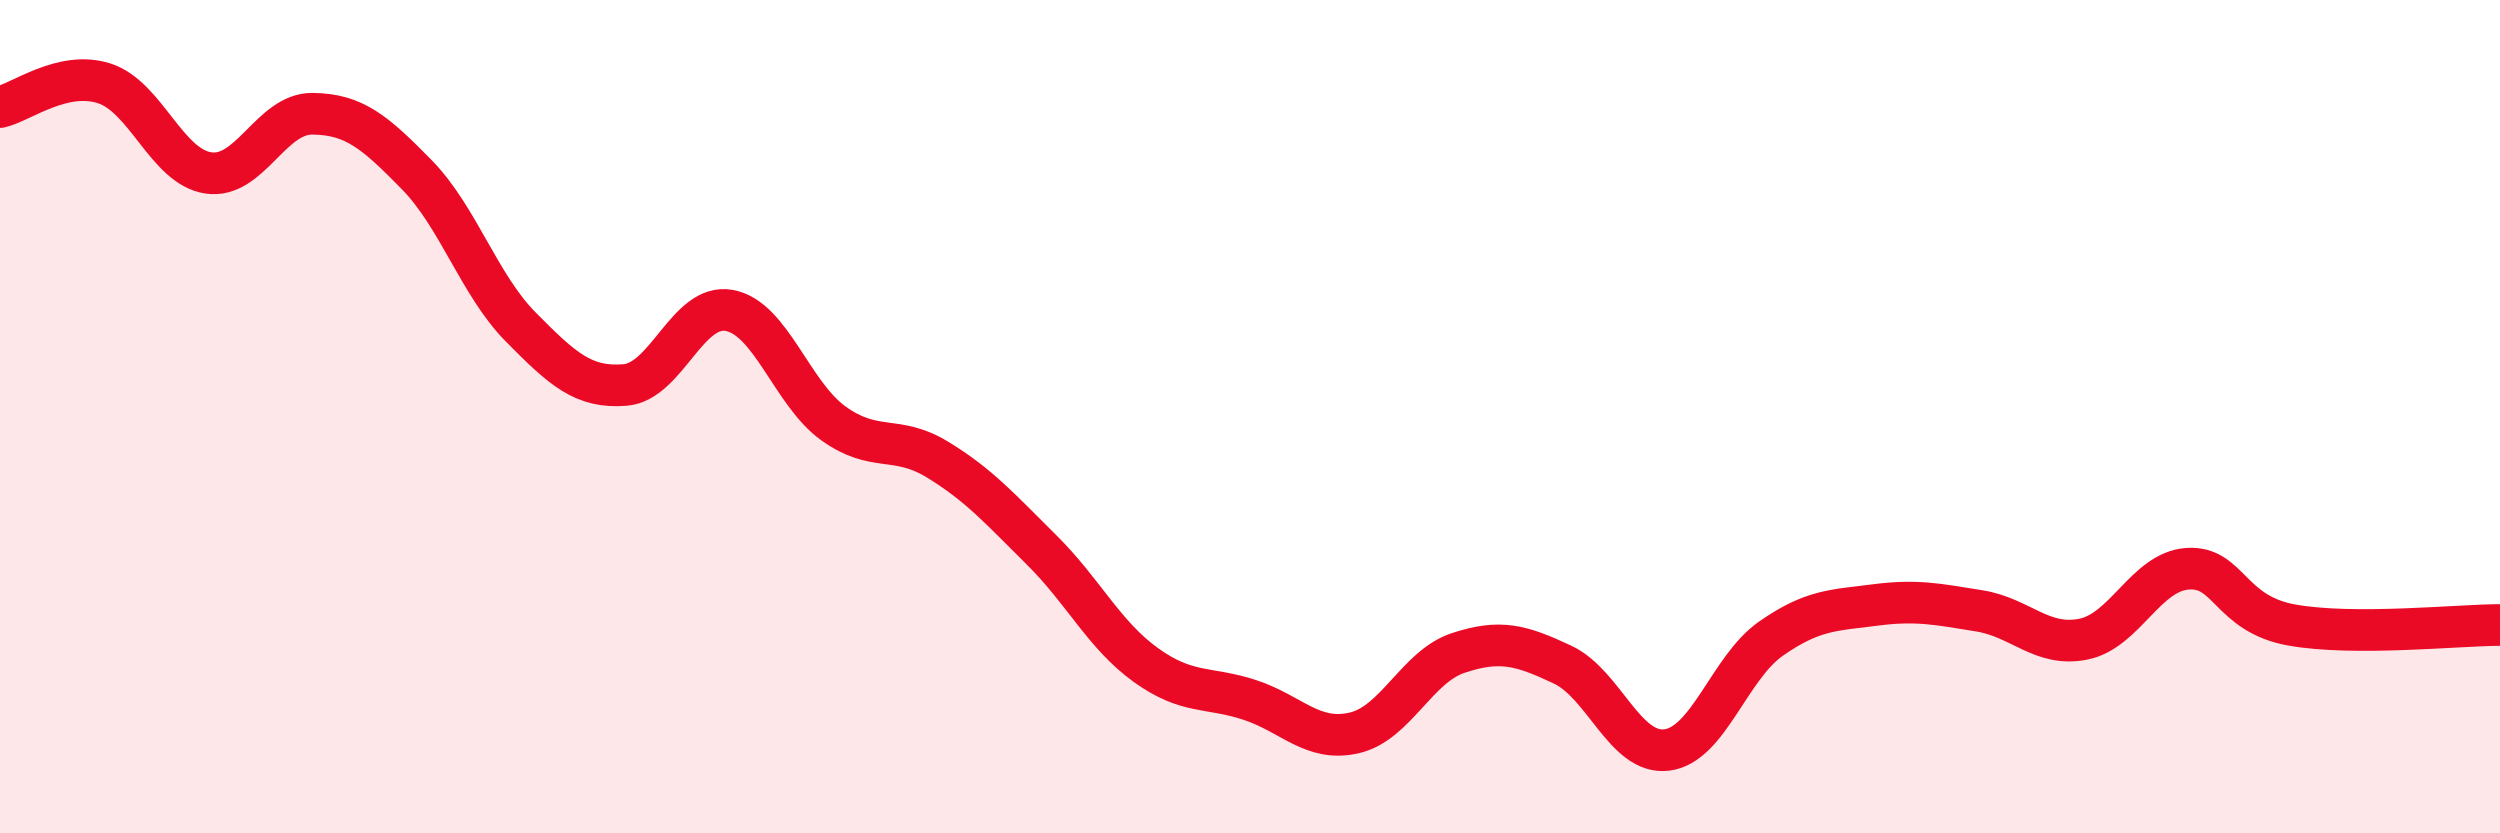
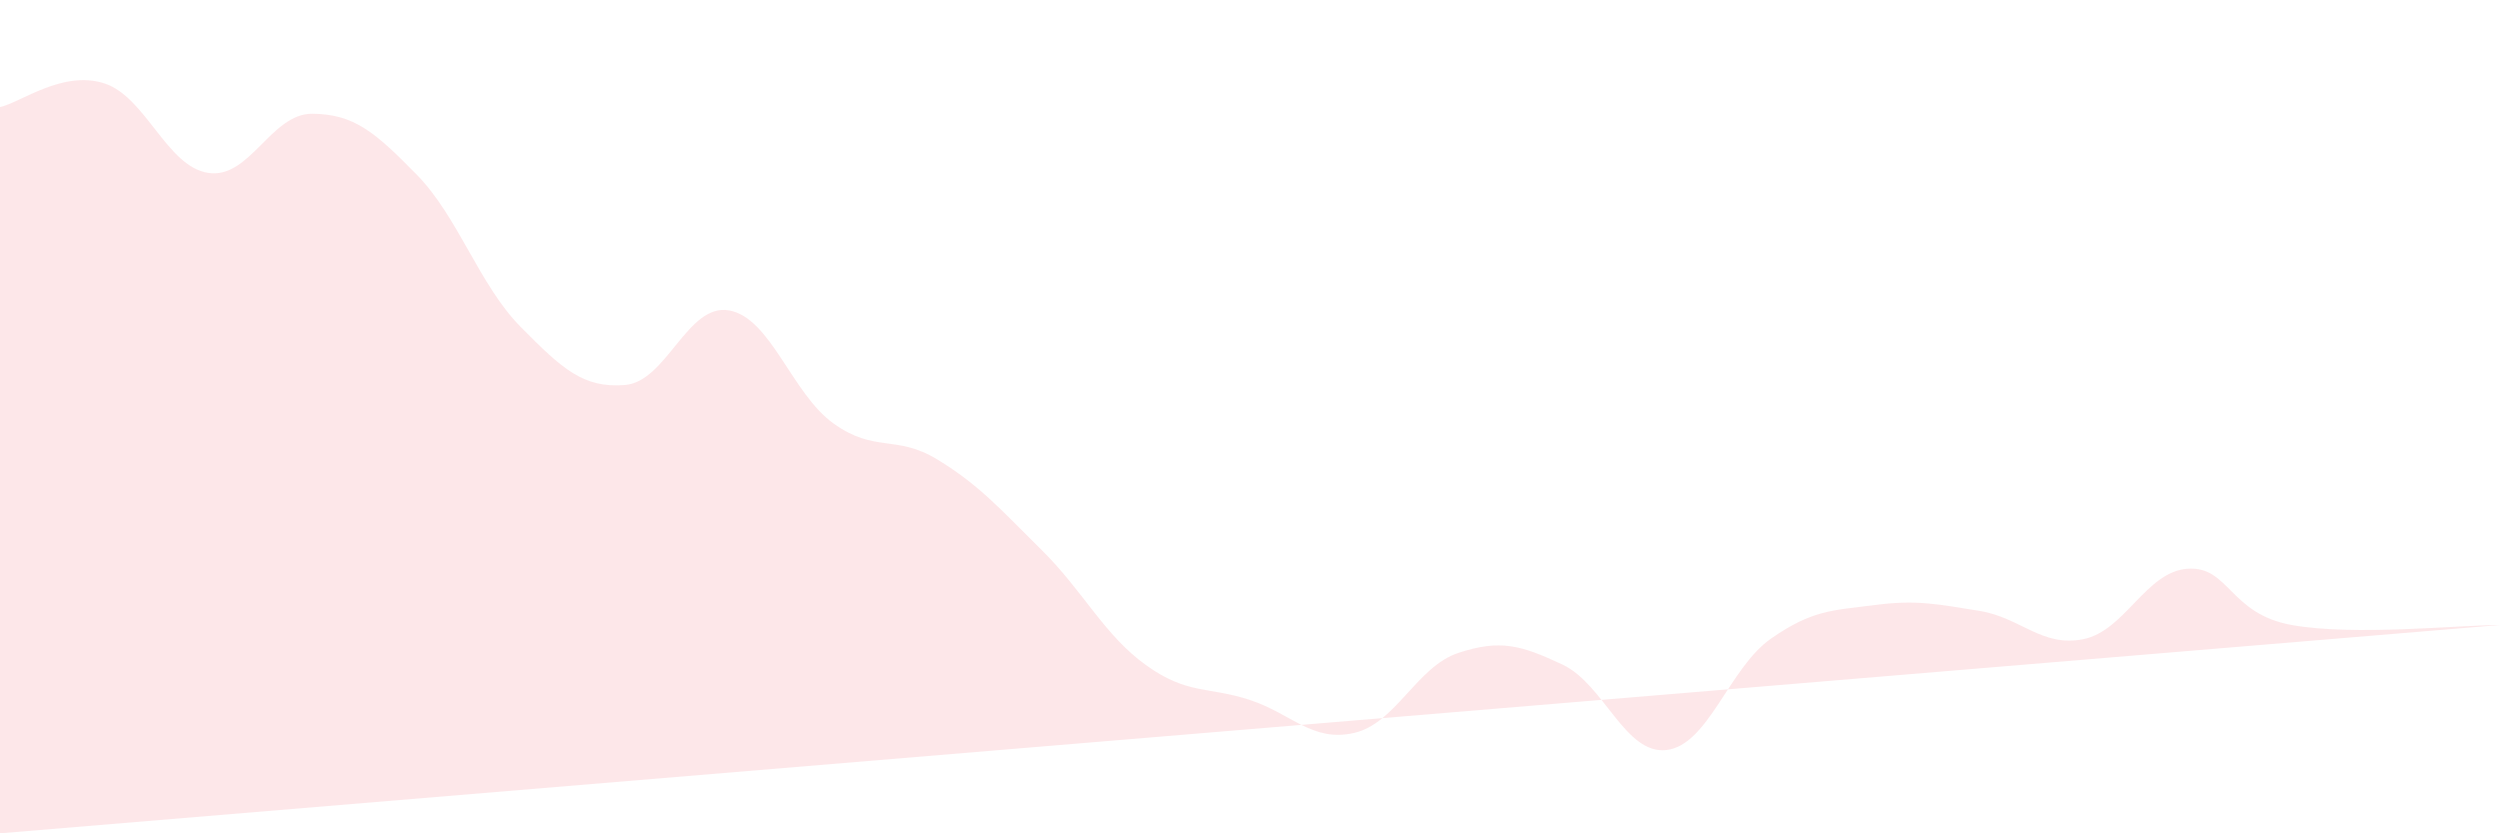
<svg xmlns="http://www.w3.org/2000/svg" width="60" height="20" viewBox="0 0 60 20">
-   <path d="M 0,2.57 C 0.5,2.46 1.5,1.68 2.5,2 C 3.5,2.32 4,4 5,4.15 C 6,4.3 6.5,2.72 7.5,2.73 C 8.5,2.74 9,3.17 10,4.19 C 11,5.21 11.5,6.84 12.5,7.85 C 13.5,8.86 14,9.32 15,9.24 C 16,9.16 16.5,7.27 17.5,7.45 C 18.5,7.63 19,9.44 20,10.16 C 21,10.88 21.5,10.42 22.5,11.03 C 23.5,11.64 24,12.21 25,13.2 C 26,14.19 26.5,15.24 27.5,15.96 C 28.5,16.68 29,16.47 30,16.8 C 31,17.13 31.5,17.82 32.5,17.59 C 33.5,17.36 34,16 35,15.67 C 36,15.34 36.5,15.48 37.5,15.95 C 38.5,16.42 39,18.12 40,18 C 41,17.88 41.5,16.03 42.5,15.33 C 43.5,14.63 44,14.65 45,14.52 C 46,14.39 46.5,14.5 47.5,14.66 C 48.5,14.82 49,15.54 50,15.34 C 51,15.14 51.5,13.72 52.5,13.65 C 53.5,13.58 53.5,14.73 55,15 C 56.5,15.27 59,15 60,15L60 20L0 20Z" fill="#EB0A25" opacity="0.1" stroke-linecap="round" stroke-linejoin="round" />
-   <path d="M 0,2.57 C 0.5,2.46 1.5,1.68 2.5,2 C 3.5,2.32 4,4 5,4.15 C 6,4.3 6.5,2.72 7.5,2.73 C 8.5,2.74 9,3.17 10,4.19 C 11,5.21 11.5,6.84 12.5,7.85 C 13.5,8.86 14,9.32 15,9.24 C 16,9.16 16.5,7.27 17.5,7.45 C 18.5,7.63 19,9.44 20,10.16 C 21,10.88 21.5,10.42 22.5,11.03 C 23.5,11.64 24,12.21 25,13.2 C 26,14.19 26.5,15.24 27.5,15.96 C 28.5,16.68 29,16.47 30,16.8 C 31,17.13 31.5,17.82 32.5,17.59 C 33.5,17.36 34,16 35,15.67 C 36,15.34 36.5,15.48 37.5,15.95 C 38.5,16.42 39,18.12 40,18 C 41,17.88 41.5,16.03 42.5,15.33 C 43.5,14.63 44,14.65 45,14.52 C 46,14.39 46.5,14.5 47.5,14.66 C 48.5,14.82 49,15.54 50,15.34 C 51,15.14 51.5,13.72 52.5,13.65 C 53.5,13.58 53.5,14.73 55,15 C 56.5,15.27 59,15 60,15" stroke="#EB0A25" stroke-width="1" fill="none" stroke-linecap="round" stroke-linejoin="round" />
+   <path d="M 0,2.57 C 0.5,2.46 1.5,1.68 2.5,2 C 3.5,2.32 4,4 5,4.15 C 6,4.3 6.5,2.72 7.5,2.73 C 8.5,2.74 9,3.17 10,4.19 C 11,5.21 11.5,6.84 12.5,7.85 C 13.5,8.86 14,9.32 15,9.24 C 16,9.16 16.5,7.27 17.5,7.45 C 18.5,7.63 19,9.44 20,10.16 C 21,10.88 21.5,10.42 22.5,11.03 C 23.5,11.64 24,12.21 25,13.2 C 26,14.19 26.5,15.24 27.5,15.96 C 28.5,16.68 29,16.47 30,16.8 C 31,17.13 31.5,17.82 32.5,17.59 C 33.5,17.36 34,16 35,15.67 C 36,15.34 36.5,15.48 37.5,15.95 C 38.5,16.42 39,18.12 40,18 C 41,17.88 41.5,16.03 42.5,15.33 C 43.5,14.63 44,14.65 45,14.52 C 46,14.39 46.5,14.5 47.5,14.66 C 48.5,14.82 49,15.54 50,15.34 C 51,15.14 51.5,13.72 52.5,13.65 C 53.5,13.58 53.5,14.73 55,15 C 56.5,15.27 59,15 60,15L0 20Z" fill="#EB0A25" opacity="0.1" stroke-linecap="round" stroke-linejoin="round" />
</svg>